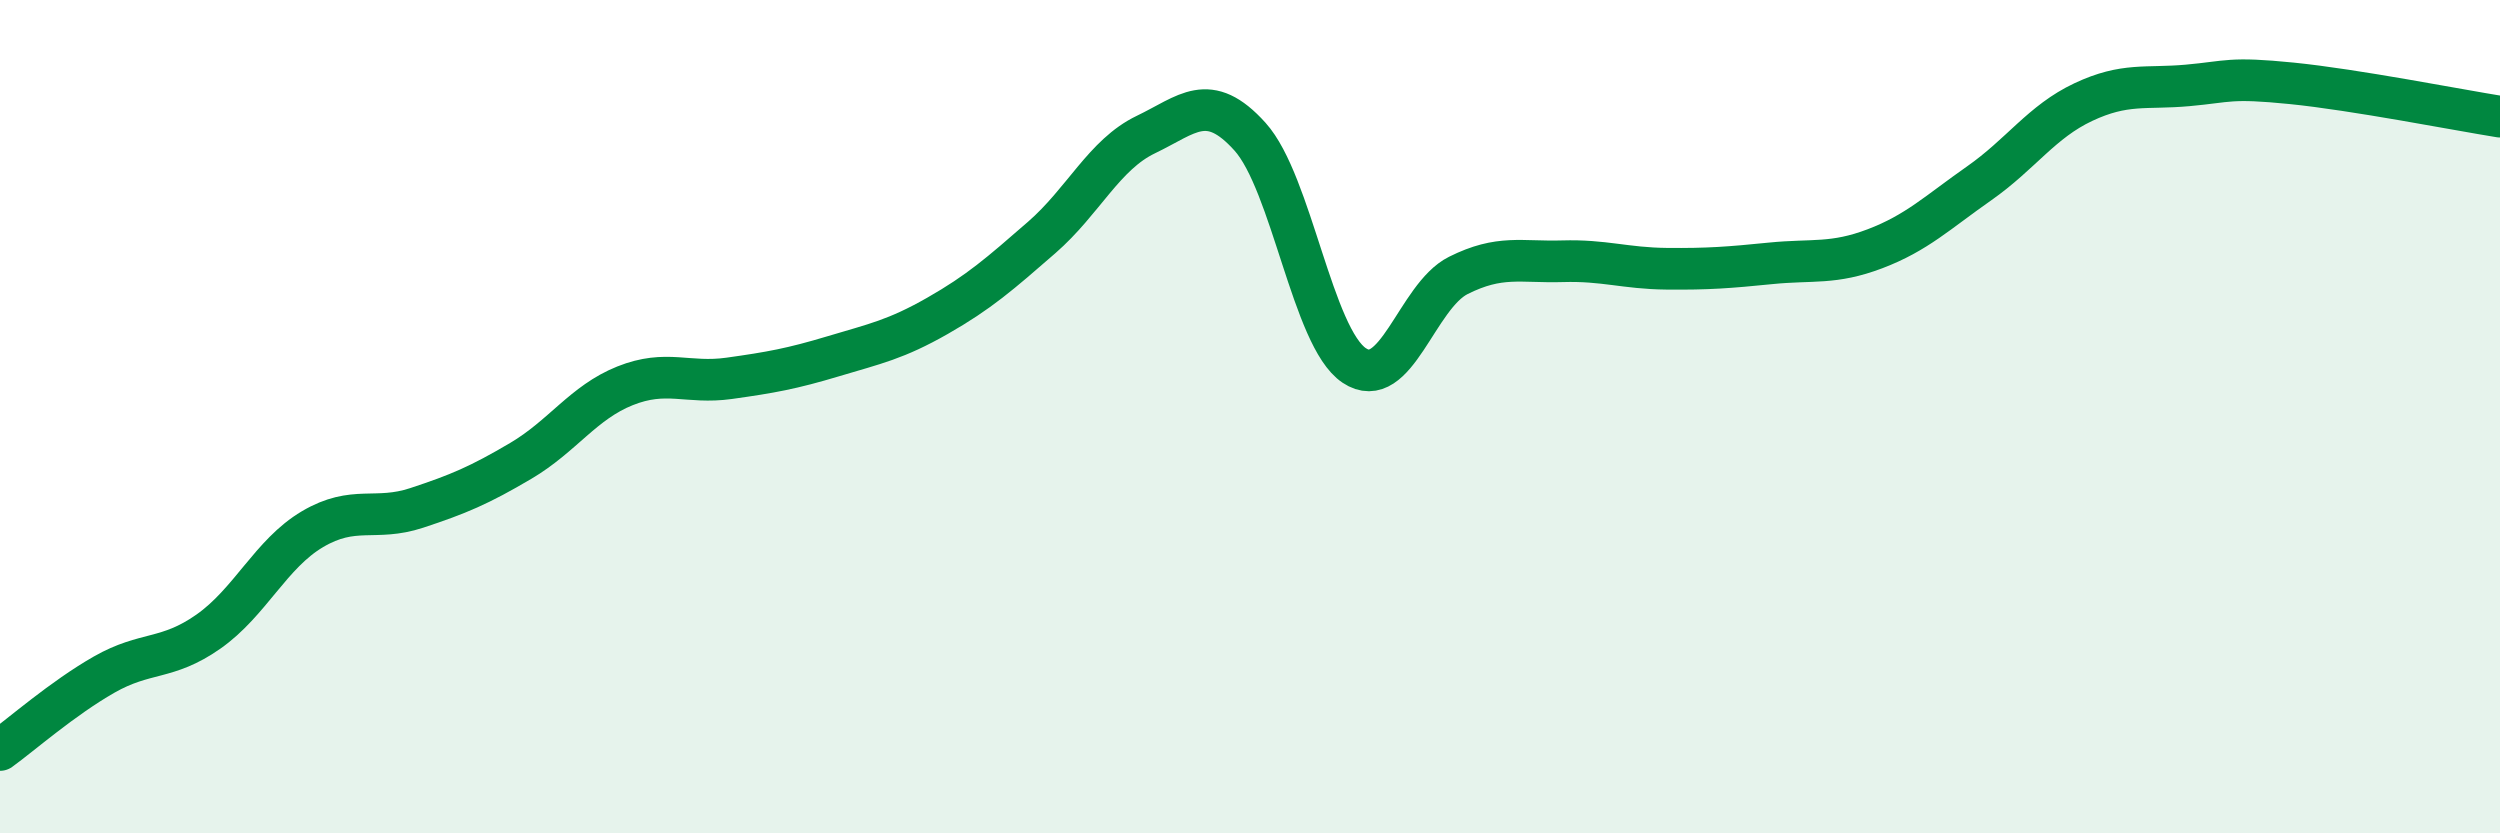
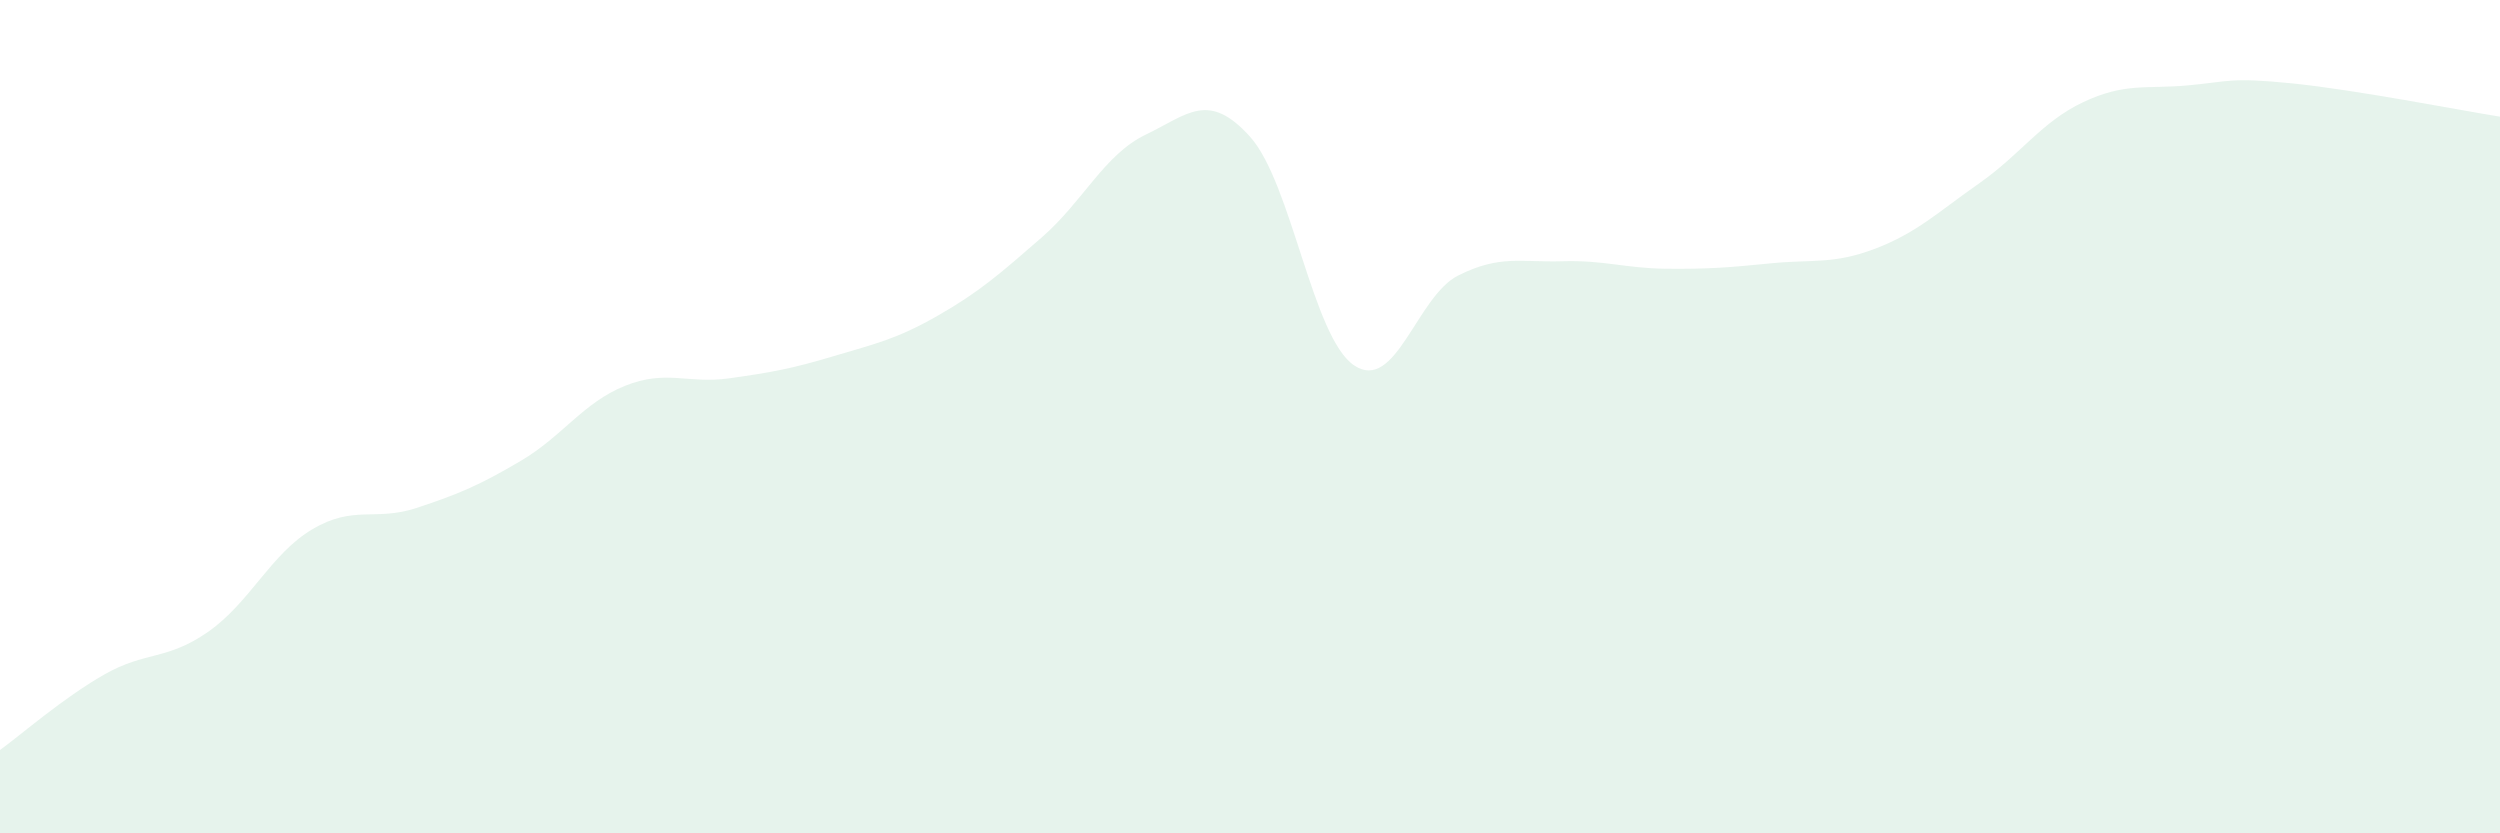
<svg xmlns="http://www.w3.org/2000/svg" width="60" height="20" viewBox="0 0 60 20">
  <path d="M 0,18 C 0.5,17.64 1.5,16.76 2.5,16.19 C 3.5,15.62 4,15.86 5,15.16 C 6,14.46 6.5,13.29 7.5,12.7 C 8.5,12.11 9,12.52 10,12.19 C 11,11.86 11.5,11.65 12.5,11.06 C 13.5,10.47 14,9.66 15,9.26 C 16,8.86 16.5,9.22 17.5,9.08 C 18.5,8.94 19,8.85 20,8.55 C 21,8.25 21.5,8.15 22.5,7.58 C 23.5,7.01 24,6.57 25,5.7 C 26,4.83 26.5,3.71 27.5,3.23 C 28.5,2.75 29,2.17 30,3.28 C 31,4.39 31.5,8.1 32.5,8.77 C 33.5,9.44 34,7.11 35,6.61 C 36,6.11 36.5,6.3 37.5,6.27 C 38.5,6.24 39,6.44 40,6.45 C 41,6.46 41.5,6.42 42.5,6.32 C 43.5,6.22 44,6.35 45,5.97 C 46,5.59 46.5,5.1 47.5,4.4 C 48.5,3.7 49,2.92 50,2.45 C 51,1.98 51.5,2.14 52.5,2.05 C 53.5,1.96 53.5,1.85 55,2 C 56.5,2.15 59,2.64 60,2.8L60 20L0 20Z" fill="#008740" opacity="0.1" stroke-linecap="round" stroke-linejoin="round" />
-   <path d="M 0,18 C 0.5,17.64 1.5,16.76 2.5,16.19 C 3.5,15.62 4,15.86 5,15.16 C 6,14.46 6.5,13.29 7.5,12.7 C 8.5,12.11 9,12.52 10,12.19 C 11,11.86 11.5,11.65 12.5,11.06 C 13.5,10.47 14,9.66 15,9.26 C 16,8.86 16.5,9.22 17.5,9.08 C 18.5,8.94 19,8.85 20,8.55 C 21,8.25 21.5,8.15 22.5,7.58 C 23.5,7.01 24,6.57 25,5.7 C 26,4.83 26.5,3.71 27.5,3.23 C 28.5,2.75 29,2.17 30,3.28 C 31,4.39 31.5,8.1 32.5,8.77 C 33.5,9.44 34,7.11 35,6.61 C 36,6.11 36.5,6.3 37.5,6.27 C 38.5,6.24 39,6.44 40,6.45 C 41,6.46 41.5,6.42 42.5,6.32 C 43.5,6.22 44,6.35 45,5.97 C 46,5.59 46.5,5.1 47.5,4.4 C 48.5,3.7 49,2.92 50,2.45 C 51,1.98 51.5,2.14 52.5,2.05 C 53.5,1.96 53.5,1.85 55,2 C 56.5,2.15 59,2.64 60,2.8" stroke="#008740" stroke-width="1" fill="none" stroke-linecap="round" stroke-linejoin="round" />
</svg>